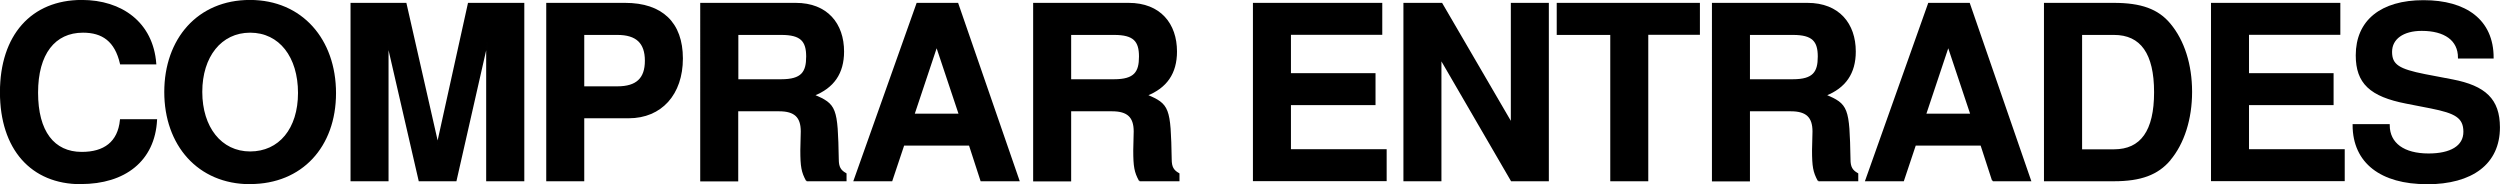
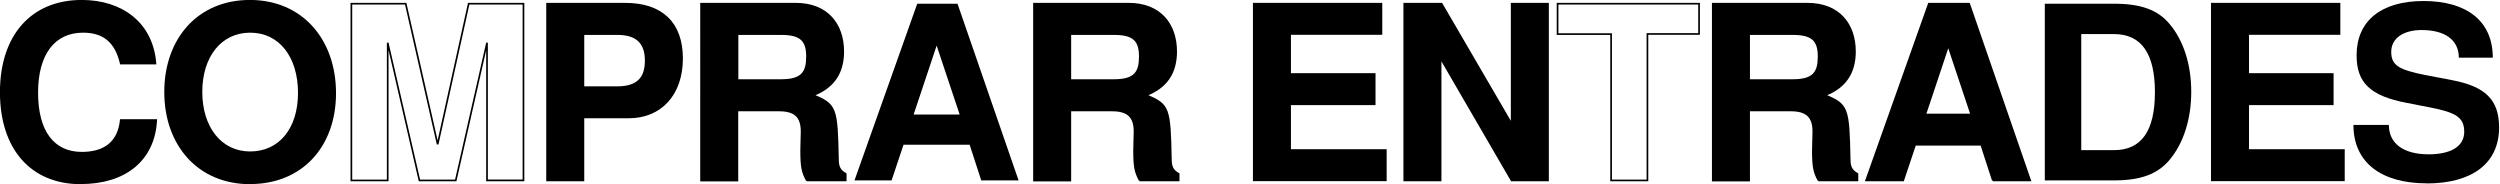
<svg xmlns="http://www.w3.org/2000/svg" id="Capa_2" viewBox="0 0 222.27 16.37">
  <defs>
    <style>.cls-1{fill:none;stroke:#010101;stroke-miterlimit:2.97;stroke-width:.15px;}</style>
  </defs>
  <g id="Capa_1-2">
    <path class="cls-1" d="M7.18,16.3C2.81,16.3.07,13.24.07,8.2S2.83.07,7.27.07c3.53,0,6.27,1.96,6.55,5.58h-3.08c-.47-2.03-1.62-2.82-3.36-2.82-2.54,0-4.07,1.94-4.07,5.41s1.46,5.34,3.96,5.34c2,0,3.27-.91,3.47-2.91h3.15c-.19,3.6-2.8,5.62-6.7,5.62Z" />
    <path class="cls-1" d="M22.24,16.3c-4.61,0-7.56-3.43-7.56-8.12S17.61.07,22.22.07s7.58,3.47,7.58,8.21-2.99,8.01-7.56,8.01ZM22.24,2.83c-2.61,0-4.33,2.18-4.33,5.34s1.72,5.37,4.33,5.37,4.33-2.07,4.33-5.28-1.68-5.43-4.33-5.43Z" />
    <path class="cls-1" d="M43.3,16.04V3.8l-2.78,12.24h-3.23l-2.82-12.24v12.24h-3.23V.33h4.83l2.84,12.5L41.67.33h4.87v15.71h-3.23Z" />
    <path class="cls-1" d="M55.9,10.44h-4.03v5.6h-3.23V.33h6.94c3.27,0,5.06,1.72,5.06,4.87s-1.85,5.24-4.74,5.24ZM54.89,3.03h-3.02v4.72h3.02c1.72,0,2.52-.75,2.52-2.35s-.8-2.37-2.52-2.37Z" />
    <path class="cls-1" d="M71.73,16.04c-.41-.75-.5-1.23-.5-2.69l.04-1.66c0-1.31-.6-1.87-2-1.87h-3.71v6.23h-3.23V.33h8.42c2.78,0,4.22,1.81,4.22,4.25,0,1.92-.88,3.19-2.65,3.88,2,.86,2.09,1.08,2.18,5.71,0,.69.19,1.01.69,1.29v.58h-3.47ZM69.47,3.03h-3.9v4.09h3.9c1.83,0,2.28-.69,2.28-2.09s-.52-2-2.28-2Z" />
-     <path class="cls-1" d="M87.24,16.04l-1.03-3.17h-5.88l-1.06,3.17h-3.3L81.55.33h3.58l5.43,15.71h-3.32ZM83.28,4.04l-2.05,6.14h4.09l-2.05-6.14Z" />
    <path class="cls-1" d="M101.33,16.04c-.41-.75-.5-1.23-.5-2.69l.04-1.66c0-1.31-.6-1.87-2-1.87h-3.71v6.23h-3.23V.33h8.42c2.78,0,4.22,1.81,4.22,4.25,0,1.92-.88,3.19-2.65,3.88,2,.86,2.09,1.08,2.18,5.71,0,.69.19,1.01.69,1.29v.58h-3.47ZM99.06,3.03h-3.9v4.09h3.9c1.83,0,2.28-.69,2.28-2.09s-.52-2-2.28-2Z" />
    <path class="cls-1" d="M111.47,16.04V.33h11.35v2.69h-8.12v3.56h7.52v2.69h-7.52v4.07h8.51v2.69h-11.74Z" />
    <path class="cls-1" d="M134.39,16.04l-6.31-10.86v10.86h-3.23V.33h3.32l6.23,10.69V.33h3.23v15.71h-3.23Z" />
    <path class="cls-1" d="M146.47,3.03v13.01h-3.23V3.03h-4.76V.33h12.58v2.69h-4.59Z" />
    <path class="cls-1" d="M161.68,16.04c-.41-.75-.5-1.23-.5-2.69l.04-1.66c0-1.31-.6-1.87-2-1.87h-3.71v6.23h-3.23V.33h8.42c2.78,0,4.22,1.81,4.22,4.25,0,1.92-.88,3.19-2.65,3.88,2,.86,2.09,1.08,2.18,5.71,0,.69.19,1.01.69,1.29v.58h-3.47ZM159.41,3.03h-3.9v4.09h3.9c1.83,0,2.28-.69,2.28-2.09s-.52-2-2.28-2Z" />
    <path class="cls-1" d="M177.18,16.04l-1.03-3.17h-5.88l-1.06,3.17h-3.3l5.58-15.71h3.58l5.43,15.71h-3.32ZM173.22,4.04l-2.05,6.14h4.09l-2.05-6.14Z" />
-     <path class="cls-1" d="M192.9,14.21c-1.08,1.27-2.56,1.83-4.96,1.83h-6.14V.33h6.14c2.41,0,3.9.54,4.96,1.81,1.25,1.49,1.92,3.62,1.92,6.03s-.69,4.57-1.92,6.03ZM187.95,3.03h-2.91v10.32h2.91c2.43,0,3.64-1.7,3.64-5.15s-1.21-5.17-3.64-5.17Z" />
    <path class="cls-1" d="M196.65,16.04V.33h11.35v2.69h-8.12v3.56h7.52v2.69h-7.52v4.07h8.51v2.69h-11.74Z" />
-     <path class="cls-1" d="M215.75,16.3c-4.01,0-6.51-1.83-6.51-5.19h3.15c0,1.68,1.34,2.61,3.53,2.61,1.96,0,3.17-.69,3.17-2s-.8-1.72-2.95-2.15l-2.2-.43c-3.19-.62-4.42-1.77-4.42-4.22,0-3.06,2.18-4.83,5.95-4.83s6.16,1.72,6.16,5.04h-3.02c0-1.59-1.25-2.46-3.3-2.46-1.66,0-2.71.75-2.71,1.94s.67,1.59,2.97,2.05l2.46.47c2.91.56,4.16,1.72,4.16,4.2,0,3.19-2.39,4.98-6.44,4.98Z" />
    <path d="M7.18,16.3C2.81,16.3.07,13.24.07,8.2S2.83.07,7.27.07c3.53,0,6.27,1.96,6.55,5.58h-3.08c-.47-2.03-1.62-2.82-3.36-2.82-2.54,0-4.07,1.94-4.07,5.41s1.46,5.34,3.96,5.34c2,0,3.27-.91,3.47-2.91h3.15c-.19,3.6-2.8,5.62-6.7,5.62Z" />
    <path d="M22.24,16.3c-4.61,0-7.56-3.43-7.56-8.12S17.61.07,22.22.07s7.58,3.47,7.58,8.21-2.99,8.01-7.56,8.01ZM22.24,2.83c-2.61,0-4.33,2.18-4.33,5.34s1.72,5.37,4.33,5.37,4.33-2.07,4.33-5.28-1.68-5.43-4.33-5.43Z" />
-     <path d="M43.3,16.04V3.8l-2.78,12.24h-3.23l-2.82-12.24v12.24h-3.23V.33h4.83l2.84,12.5L41.67.33h4.87v15.71h-3.23Z" />
    <path d="M55.9,10.44h-4.03v5.6h-3.23V.33h6.94c3.27,0,5.06,1.72,5.06,4.87s-1.85,5.24-4.74,5.24ZM54.89,3.03h-3.02v4.72h3.02c1.72,0,2.52-.75,2.52-2.35s-.8-2.37-2.52-2.37Z" />
    <path d="M71.73,16.04c-.41-.75-.5-1.23-.5-2.69l.04-1.66c0-1.31-.6-1.87-2-1.87h-3.71v6.23h-3.23V.33h8.42c2.78,0,4.22,1.81,4.22,4.25,0,1.92-.88,3.19-2.65,3.88,2,.86,2.09,1.08,2.18,5.71,0,.69.19,1.01.69,1.29v.58h-3.47ZM69.47,3.03h-3.9v4.09h3.9c1.83,0,2.28-.69,2.28-2.09s-.52-2-2.28-2Z" />
    <path d="M87.24,16.04l-1.03-3.17h-5.88l-1.06,3.17h-3.3L81.55.33h3.58l5.43,15.71h-3.32ZM83.28,4.04l-2.05,6.14h4.09l-2.05-6.14Z" />
    <path d="M101.33,16.04c-.41-.75-.5-1.23-.5-2.69l.04-1.66c0-1.31-.6-1.87-2-1.87h-3.71v6.23h-3.23V.33h8.42c2.78,0,4.22,1.81,4.22,4.25,0,1.92-.88,3.19-2.65,3.88,2,.86,2.09,1.08,2.18,5.71,0,.69.19,1.01.69,1.29v.58h-3.47ZM99.06,3.03h-3.9v4.09h3.9c1.83,0,2.28-.69,2.28-2.09s-.52-2-2.28-2Z" />
    <path d="M111.47,16.04V.33h11.35v2.69h-8.12v3.56h7.52v2.69h-7.52v4.07h8.51v2.69h-11.74Z" />
    <path d="M134.39,16.04l-6.31-10.86v10.86h-3.23V.33h3.32l6.23,10.69V.33h3.23v15.71h-3.23Z" />
-     <path d="M146.47,3.03v13.01h-3.23V3.03h-4.76V.33h12.58v2.69h-4.59Z" />
    <path d="M161.68,16.04c-.41-.75-.5-1.23-.5-2.69l.04-1.66c0-1.31-.6-1.87-2-1.87h-3.71v6.23h-3.23V.33h8.42c2.78,0,4.22,1.81,4.22,4.25,0,1.92-.88,3.19-2.65,3.88,2,.86,2.09,1.08,2.18,5.71,0,.69.19,1.01.69,1.29v.58h-3.47ZM159.41,3.03h-3.9v4.09h3.9c1.83,0,2.28-.69,2.28-2.09s-.52-2-2.28-2Z" />
    <path d="M177.18,16.04l-1.03-3.17h-5.88l-1.06,3.17h-3.3l5.58-15.71h3.58l5.43,15.71h-3.32ZM173.22,4.04l-2.05,6.14h4.09l-2.05-6.14Z" />
    <path d="M192.9,14.21c-1.08,1.27-2.56,1.83-4.96,1.83h-6.14V.33h6.14c2.41,0,3.9.54,4.96,1.81,1.25,1.49,1.92,3.62,1.92,6.03s-.69,4.57-1.92,6.03ZM187.95,3.03h-2.91v10.32h2.91c2.43,0,3.64-1.7,3.64-5.15s-1.21-5.17-3.64-5.17Z" />
    <path d="M196.65,16.04V.33h11.35v2.69h-8.12v3.56h7.52v2.69h-7.52v4.07h8.51v2.69h-11.74Z" />
    <path d="M215.75,16.3c-4.01,0-6.51-1.83-6.51-5.19h3.15c0,1.68,1.34,2.61,3.53,2.61,1.96,0,3.17-.69,3.17-2s-.8-1.72-2.95-2.15l-2.2-.43c-3.19-.62-4.42-1.77-4.42-4.22,0-3.06,2.18-4.83,5.95-4.83s6.16,1.72,6.16,5.04h-3.02c0-1.59-1.25-2.46-3.3-2.46-1.66,0-2.71.75-2.71,1.94s.67,1.59,2.97,2.05l2.46.47c2.91.56,4.16,1.72,4.16,4.2,0,3.19-2.39,4.98-6.44,4.98Z" />
  </g>
</svg>